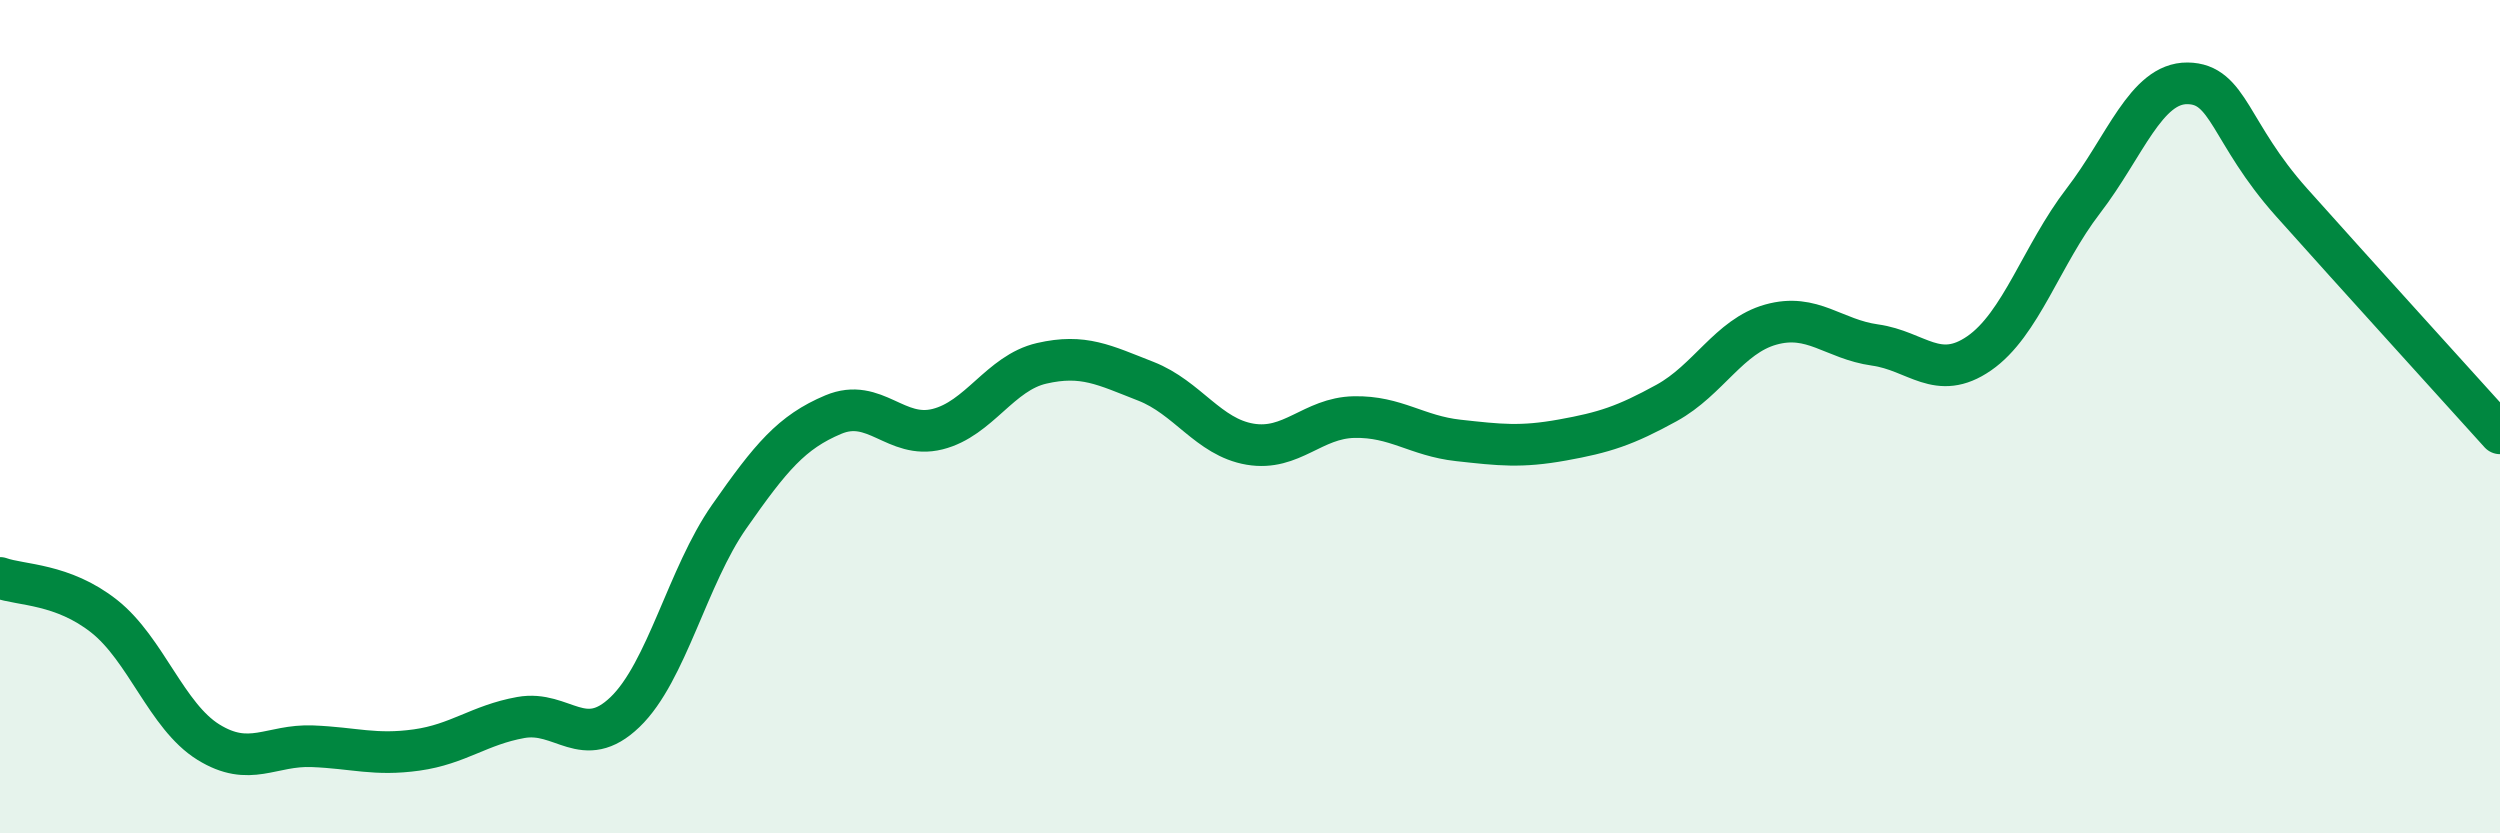
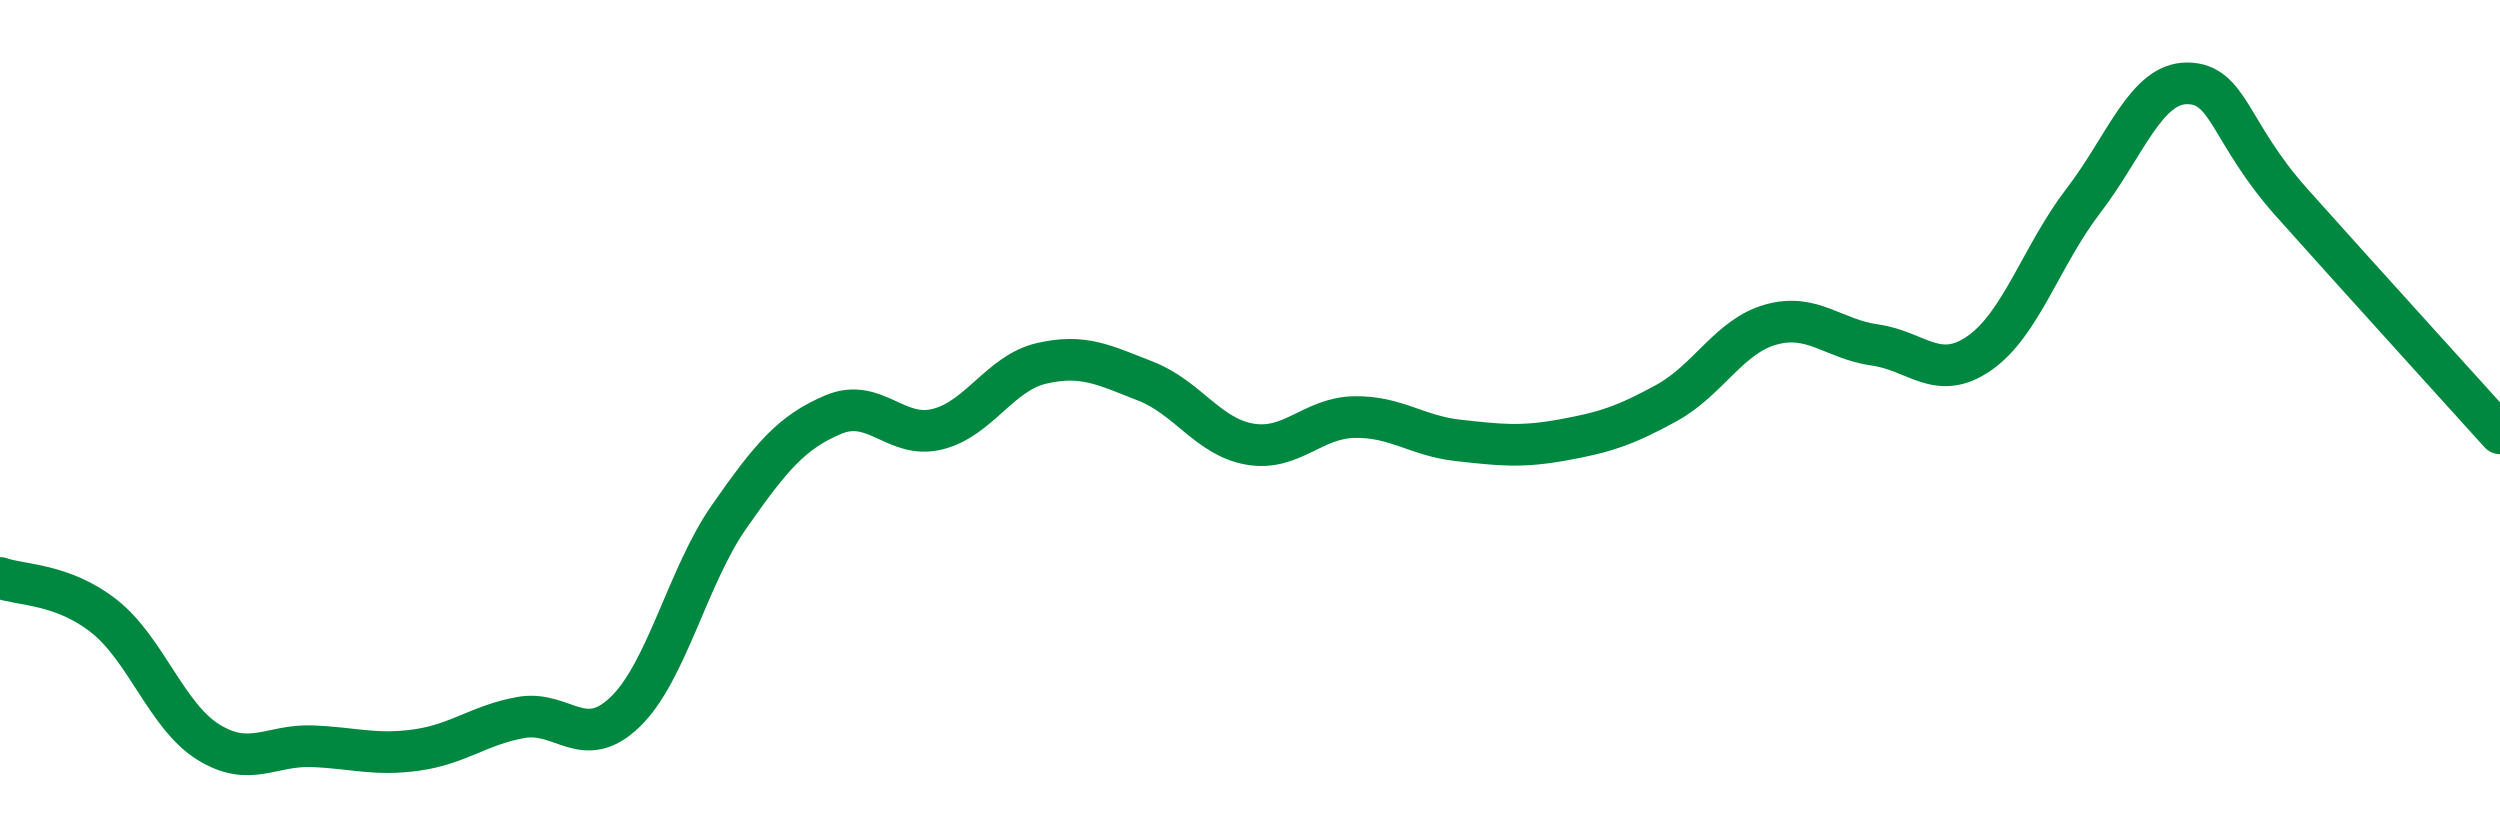
<svg xmlns="http://www.w3.org/2000/svg" width="60" height="20" viewBox="0 0 60 20">
-   <path d="M 0,13.87 C 0.5,14.05 1.5,14 2.5,14.79 C 3.5,15.58 4,17.19 5,17.81 C 6,18.43 6.5,17.87 7.5,17.91 C 8.5,17.95 9,18.14 10,18 C 11,17.86 11.5,17.4 12.5,17.22 C 13.5,17.04 14,18.05 15,17.09 C 16,16.13 16.5,13.83 17.5,12.4 C 18.5,10.97 19,10.37 20,9.95 C 21,9.53 21.5,10.55 22.5,10.3 C 23.5,10.05 24,8.95 25,8.72 C 26,8.49 26.5,8.76 27.5,9.15 C 28.5,9.54 29,10.49 30,10.66 C 31,10.83 31.5,10.03 32.5,10.01 C 33.5,9.99 34,10.46 35,10.57 C 36,10.68 36.5,10.74 37.5,10.56 C 38.5,10.38 39,10.22 40,9.67 C 41,9.12 41.5,8.07 42.5,7.79 C 43.5,7.51 44,8.14 45,8.28 C 46,8.42 46.5,9.17 47.5,8.48 C 48.5,7.79 49,6.12 50,4.82 C 51,3.52 51.5,1.99 52.5,2 C 53.5,2.01 53.5,3.18 55,4.86 C 56.5,6.54 59,9.29 60,10.4L60 20L0 20Z" fill="#008740" opacity="0.1" stroke-linecap="round" stroke-linejoin="round" />
  <path d="M 0,13.87 C 0.5,14.05 1.5,14 2.5,14.79 C 3.5,15.58 4,17.19 5,17.81 C 6,18.43 6.5,17.87 7.5,17.91 C 8.5,17.95 9,18.14 10,18 C 11,17.86 11.5,17.4 12.5,17.22 C 13.5,17.04 14,18.05 15,17.09 C 16,16.13 16.5,13.83 17.5,12.4 C 18.5,10.97 19,10.37 20,9.95 C 21,9.53 21.5,10.55 22.5,10.3 C 23.5,10.05 24,8.95 25,8.72 C 26,8.49 26.5,8.76 27.5,9.15 C 28.5,9.54 29,10.49 30,10.66 C 31,10.83 31.5,10.03 32.5,10.01 C 33.5,9.99 34,10.46 35,10.57 C 36,10.68 36.5,10.74 37.5,10.56 C 38.5,10.38 39,10.22 40,9.67 C 41,9.12 41.5,8.07 42.5,7.79 C 43.5,7.51 44,8.14 45,8.28 C 46,8.42 46.5,9.17 47.5,8.48 C 48.5,7.79 49,6.12 50,4.82 C 51,3.52 51.5,1.99 52.5,2 C 53.5,2.01 53.5,3.18 55,4.86 C 56.5,6.54 59,9.29 60,10.4" stroke="#008740" stroke-width="1" fill="none" stroke-linecap="round" stroke-linejoin="round" />
</svg>